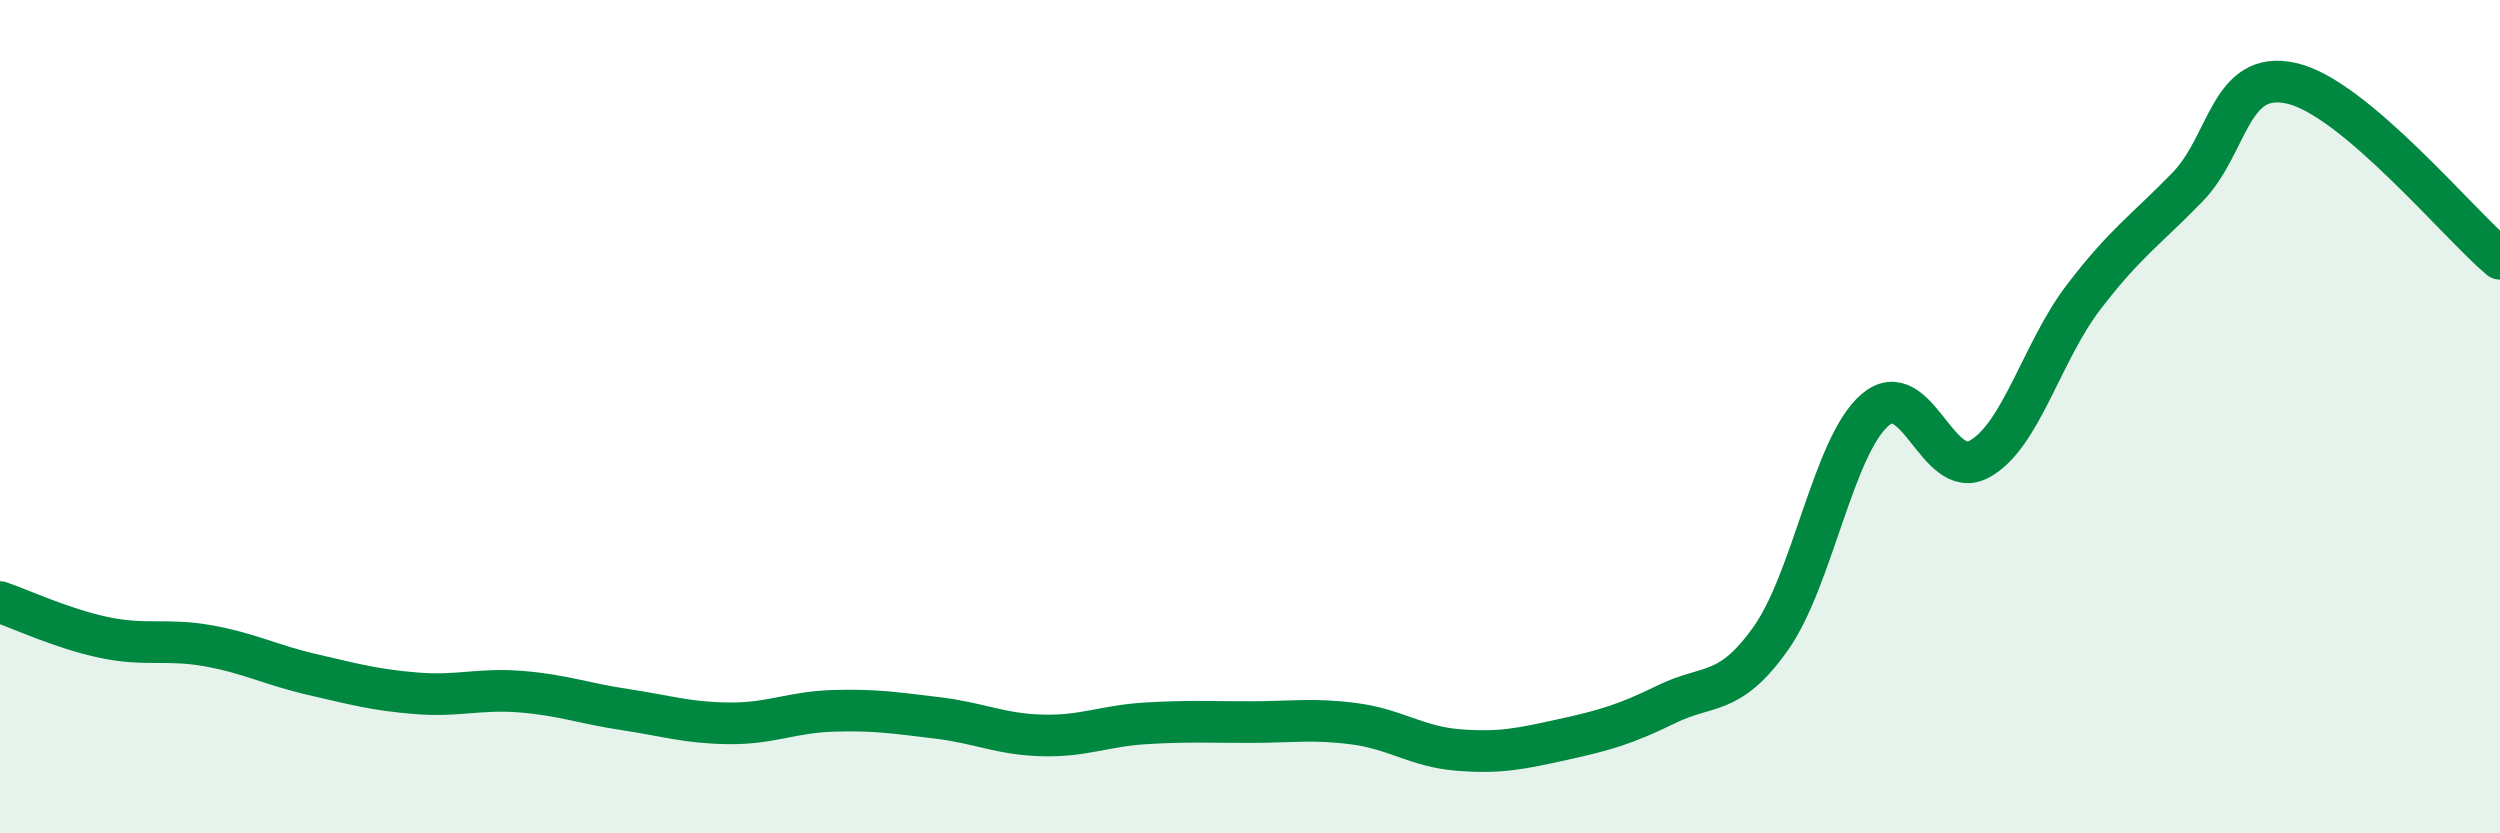
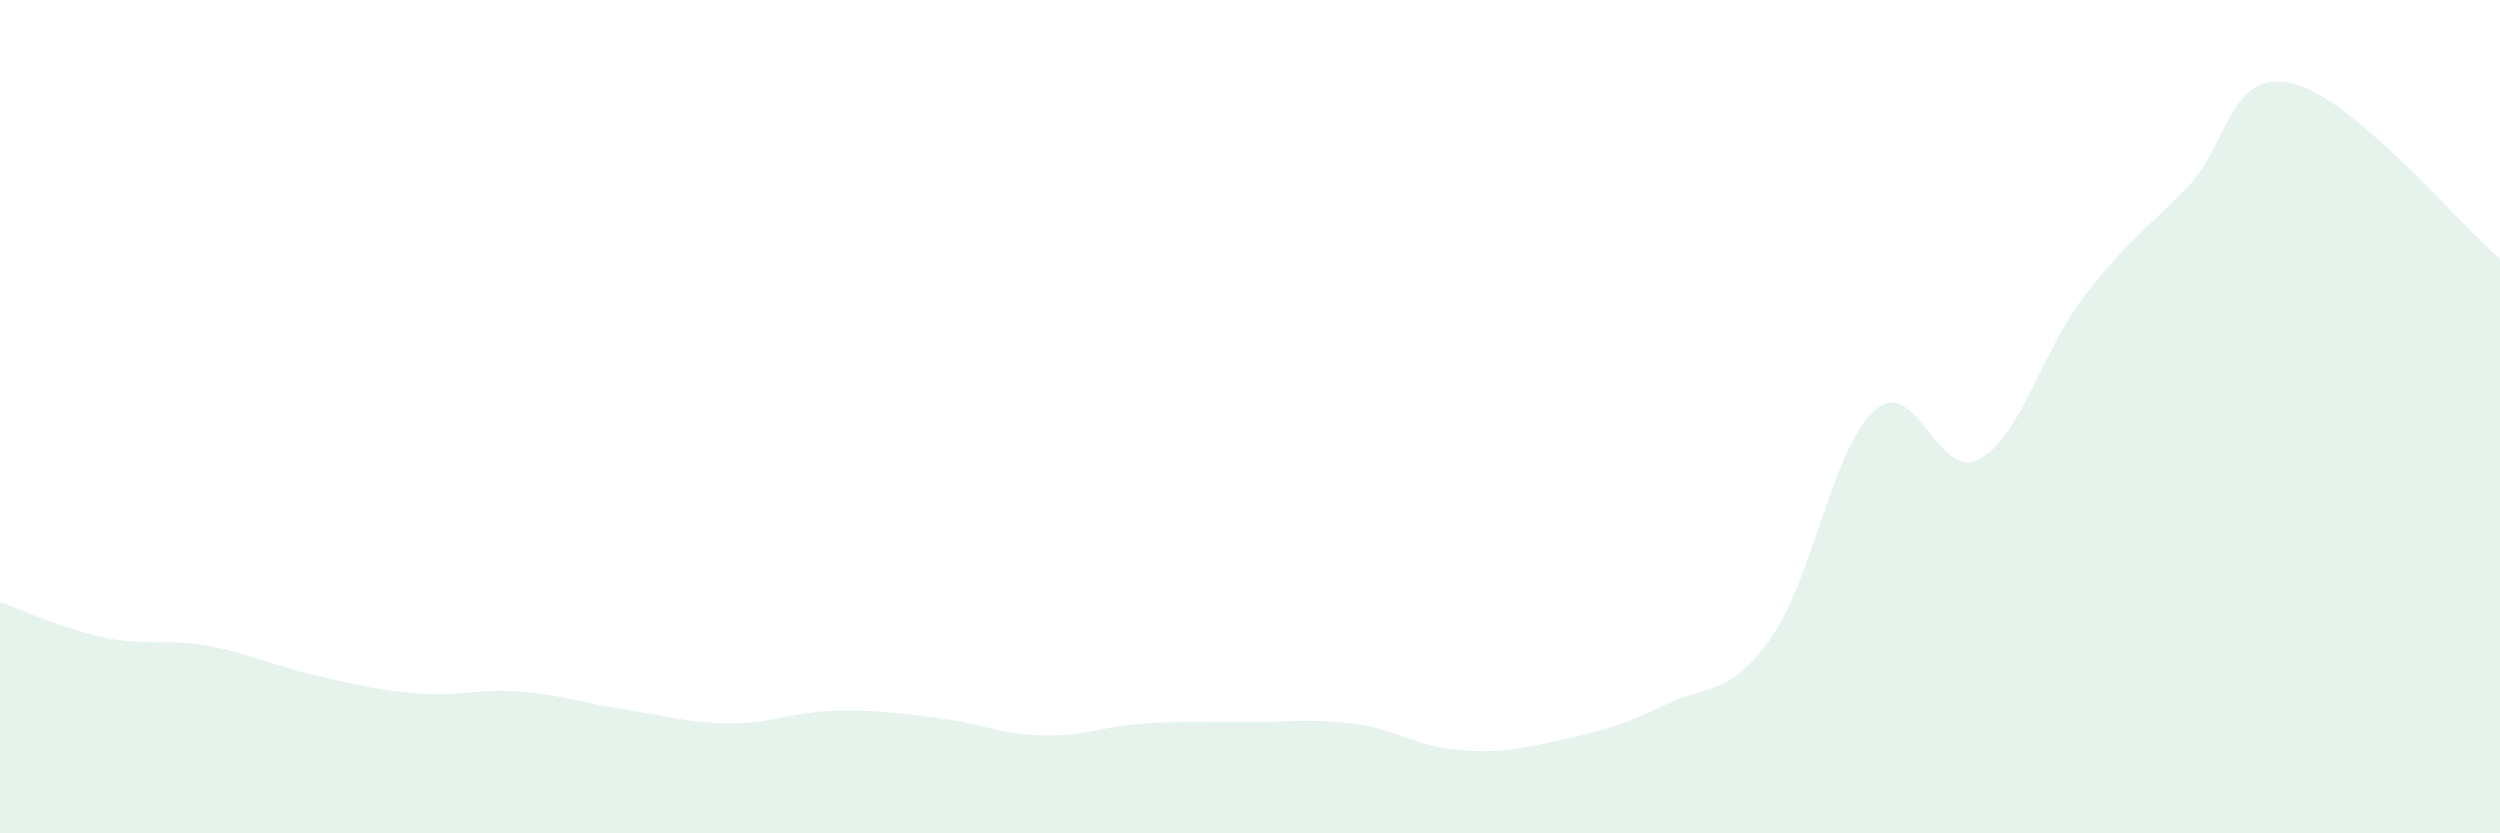
<svg xmlns="http://www.w3.org/2000/svg" width="60" height="20" viewBox="0 0 60 20">
  <path d="M 0,14.45 C 0.5,14.62 1.5,15.09 2.5,15.3 C 3.5,15.51 4,15.32 5,15.5 C 6,15.68 6.5,15.96 7.5,16.19 C 8.5,16.42 9,16.56 10,16.64 C 11,16.72 11.5,16.52 12.5,16.6 C 13.5,16.68 14,16.88 15,17.03 C 16,17.18 16.5,17.35 17.5,17.36 C 18.5,17.37 19,17.09 20,17.06 C 21,17.03 21.5,17.11 22.5,17.23 C 23.5,17.35 24,17.62 25,17.65 C 26,17.68 26.5,17.42 27.5,17.36 C 28.5,17.3 29,17.33 30,17.33 C 31,17.33 31.5,17.24 32.5,17.37 C 33.5,17.5 34,17.92 35,18 C 36,18.08 36.5,17.97 37.5,17.75 C 38.5,17.53 39,17.39 40,16.9 C 41,16.41 41.5,16.73 42.5,15.32 C 43.5,13.91 44,10.7 45,9.84 C 46,8.98 46.5,11.56 47.5,11.02 C 48.5,10.48 49,8.45 50,7.14 C 51,5.83 51.5,5.52 52.5,4.49 C 53.5,3.46 53.5,1.66 55,2 C 56.5,2.34 59,5.37 60,6.21L60 20L0 20Z" fill="#008740" opacity="0.1" stroke-linecap="round" stroke-linejoin="round" />
-   <path d="M 0,14.45 C 0.5,14.62 1.5,15.09 2.5,15.3 C 3.5,15.51 4,15.32 5,15.5 C 6,15.68 6.5,15.96 7.5,16.19 C 8.5,16.42 9,16.56 10,16.64 C 11,16.72 11.5,16.52 12.5,16.6 C 13.5,16.68 14,16.88 15,17.03 C 16,17.18 16.5,17.35 17.5,17.36 C 18.5,17.37 19,17.09 20,17.06 C 21,17.03 21.5,17.11 22.5,17.23 C 23.5,17.35 24,17.62 25,17.65 C 26,17.68 26.5,17.42 27.5,17.36 C 28.5,17.3 29,17.33 30,17.33 C 31,17.33 31.5,17.24 32.5,17.37 C 33.5,17.5 34,17.92 35,18 C 36,18.08 36.5,17.97 37.5,17.75 C 38.5,17.53 39,17.39 40,16.9 C 41,16.41 41.5,16.73 42.5,15.32 C 43.5,13.91 44,10.7 45,9.84 C 46,8.98 46.5,11.56 47.5,11.02 C 48.5,10.48 49,8.45 50,7.14 C 51,5.83 51.5,5.52 52.5,4.49 C 53.5,3.46 53.5,1.66 55,2 C 56.5,2.34 59,5.37 60,6.21" stroke="#008740" stroke-width="1" fill="none" stroke-linecap="round" stroke-linejoin="round" />
</svg>